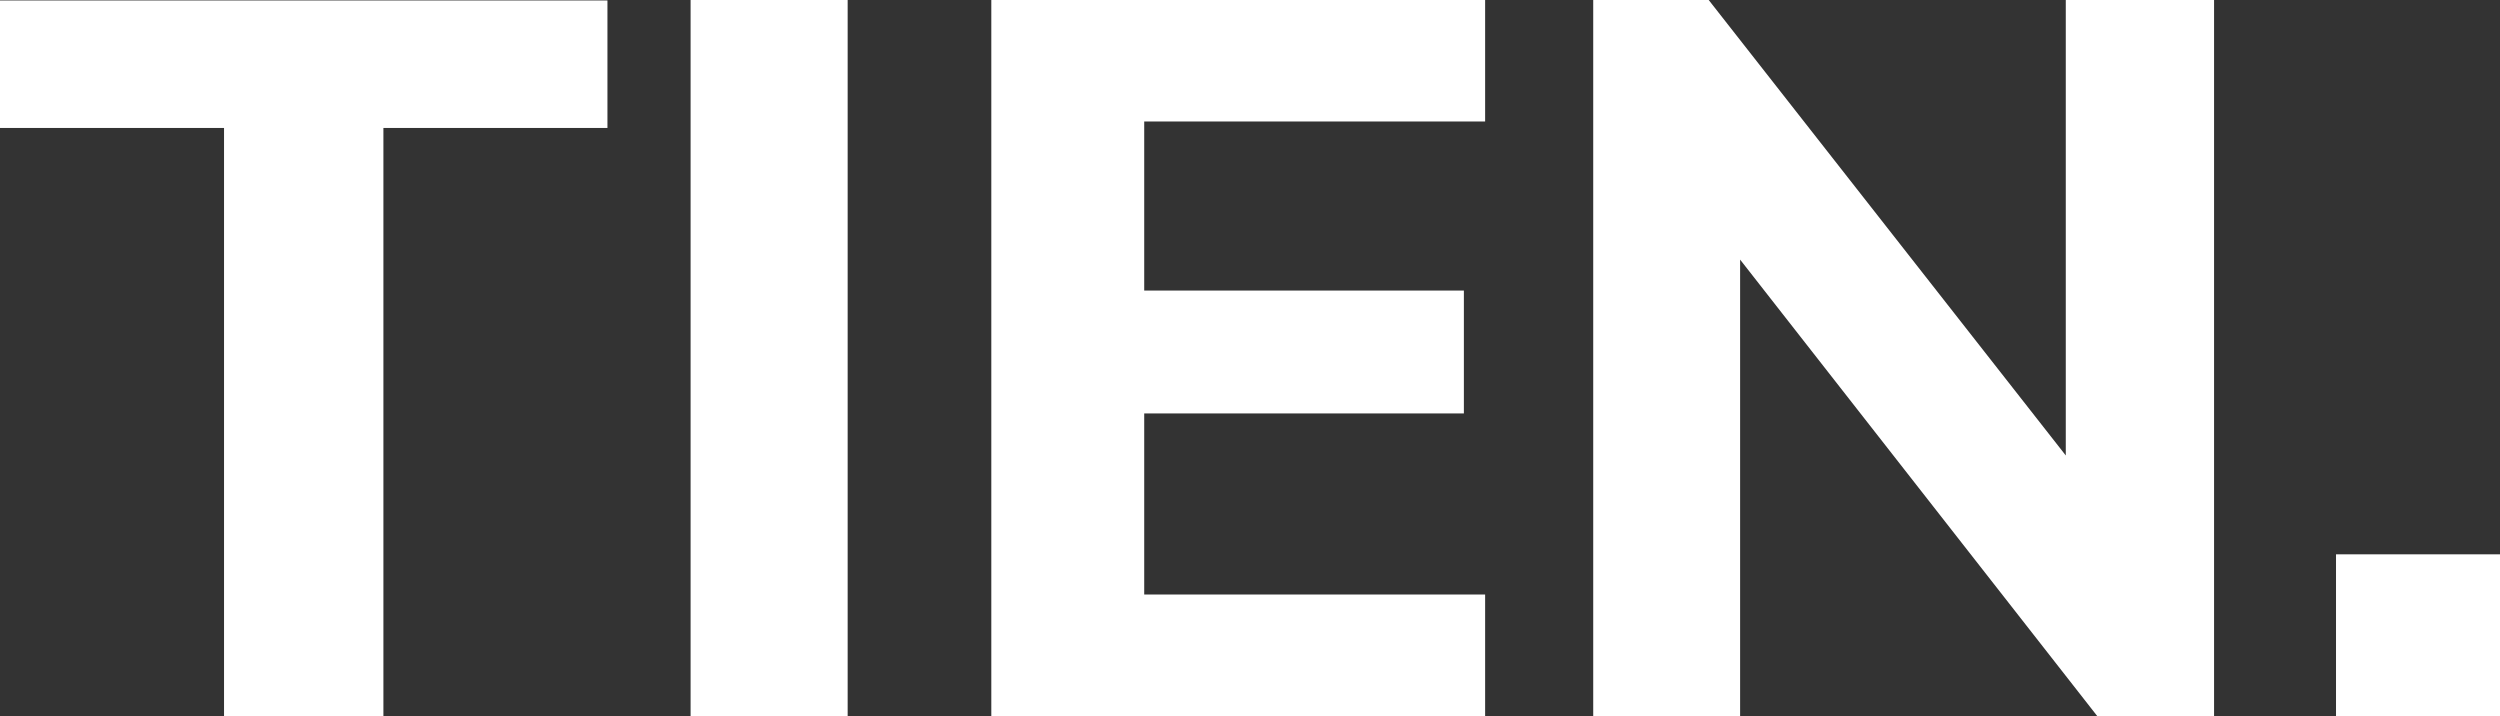
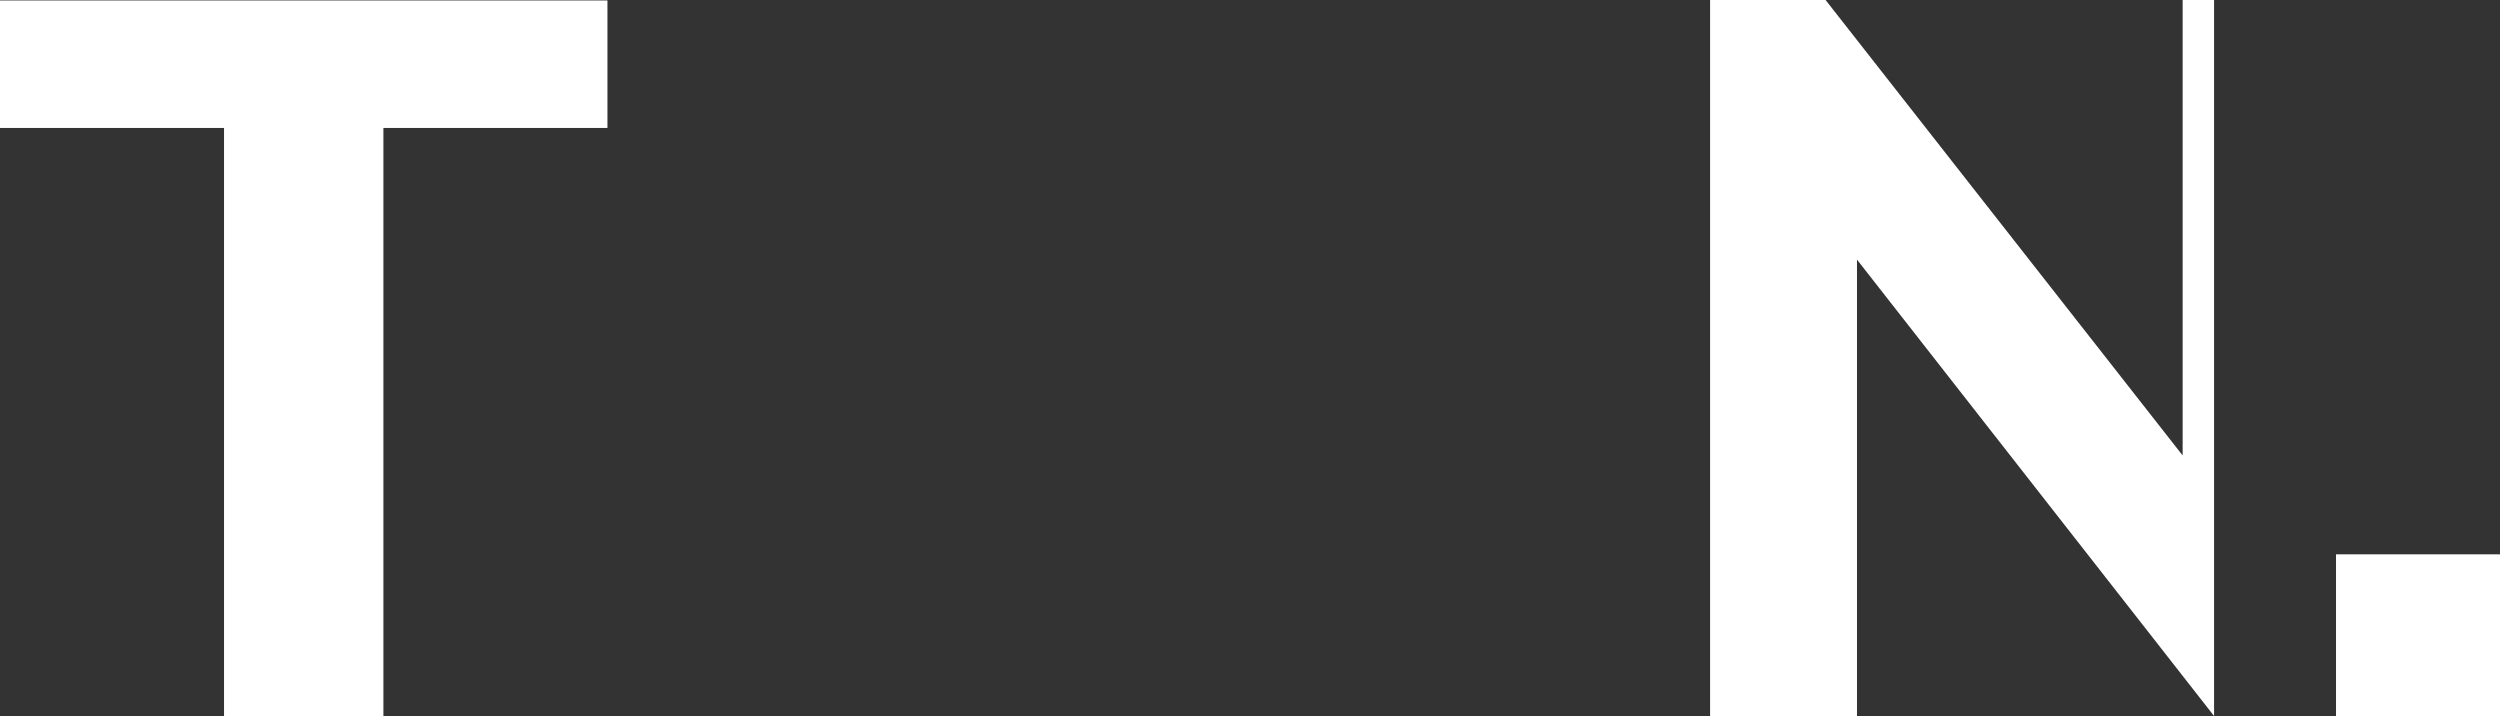
<svg xmlns="http://www.w3.org/2000/svg" id="Layer_2" data-name="Layer 2" viewBox="0 0 541.2 155.1">
  <rect x="0" y="0" width="541.2" height="155.1" fill="#333333" stroke="none" />
  <defs>
    <style>
      .cls-1 {
        fill: #fff;
        stroke-width: 0px;
      }
    </style>
  </defs>
  <g id="Laag_1" data-name="Laag 1">
    <g>
      <path class="cls-1" d="M48.5,155V27.7H0V.1h131.5v27.6h-48.5v127.4h-34.5v-.1Z" />
-       <path class="cls-1" d="M149.5,155V0h34v155h-34Z" />
-       <path class="cls-1" d="M214.6,155V0h106.9v26.3h-73.8v36.6h69.2v26.6h-69.2v39.2h73.8v26.3h-106.9Z" />
-       <path class="cls-1" d="M447.3,0h32v155h-25.3l-77.3-98.8v98.8h-31.8V0h25l77.3,98.6V0h.1Z" />
+       <path class="cls-1" d="M447.3,0h32v155l-77.3-98.8v98.8h-31.8V0h25l77.3,98.6V0h.1Z" />
      <path class="cls-1" d="M505.7,120h35.5v35h-35.5v-35Z" />
    </g>
  </g>
</svg>